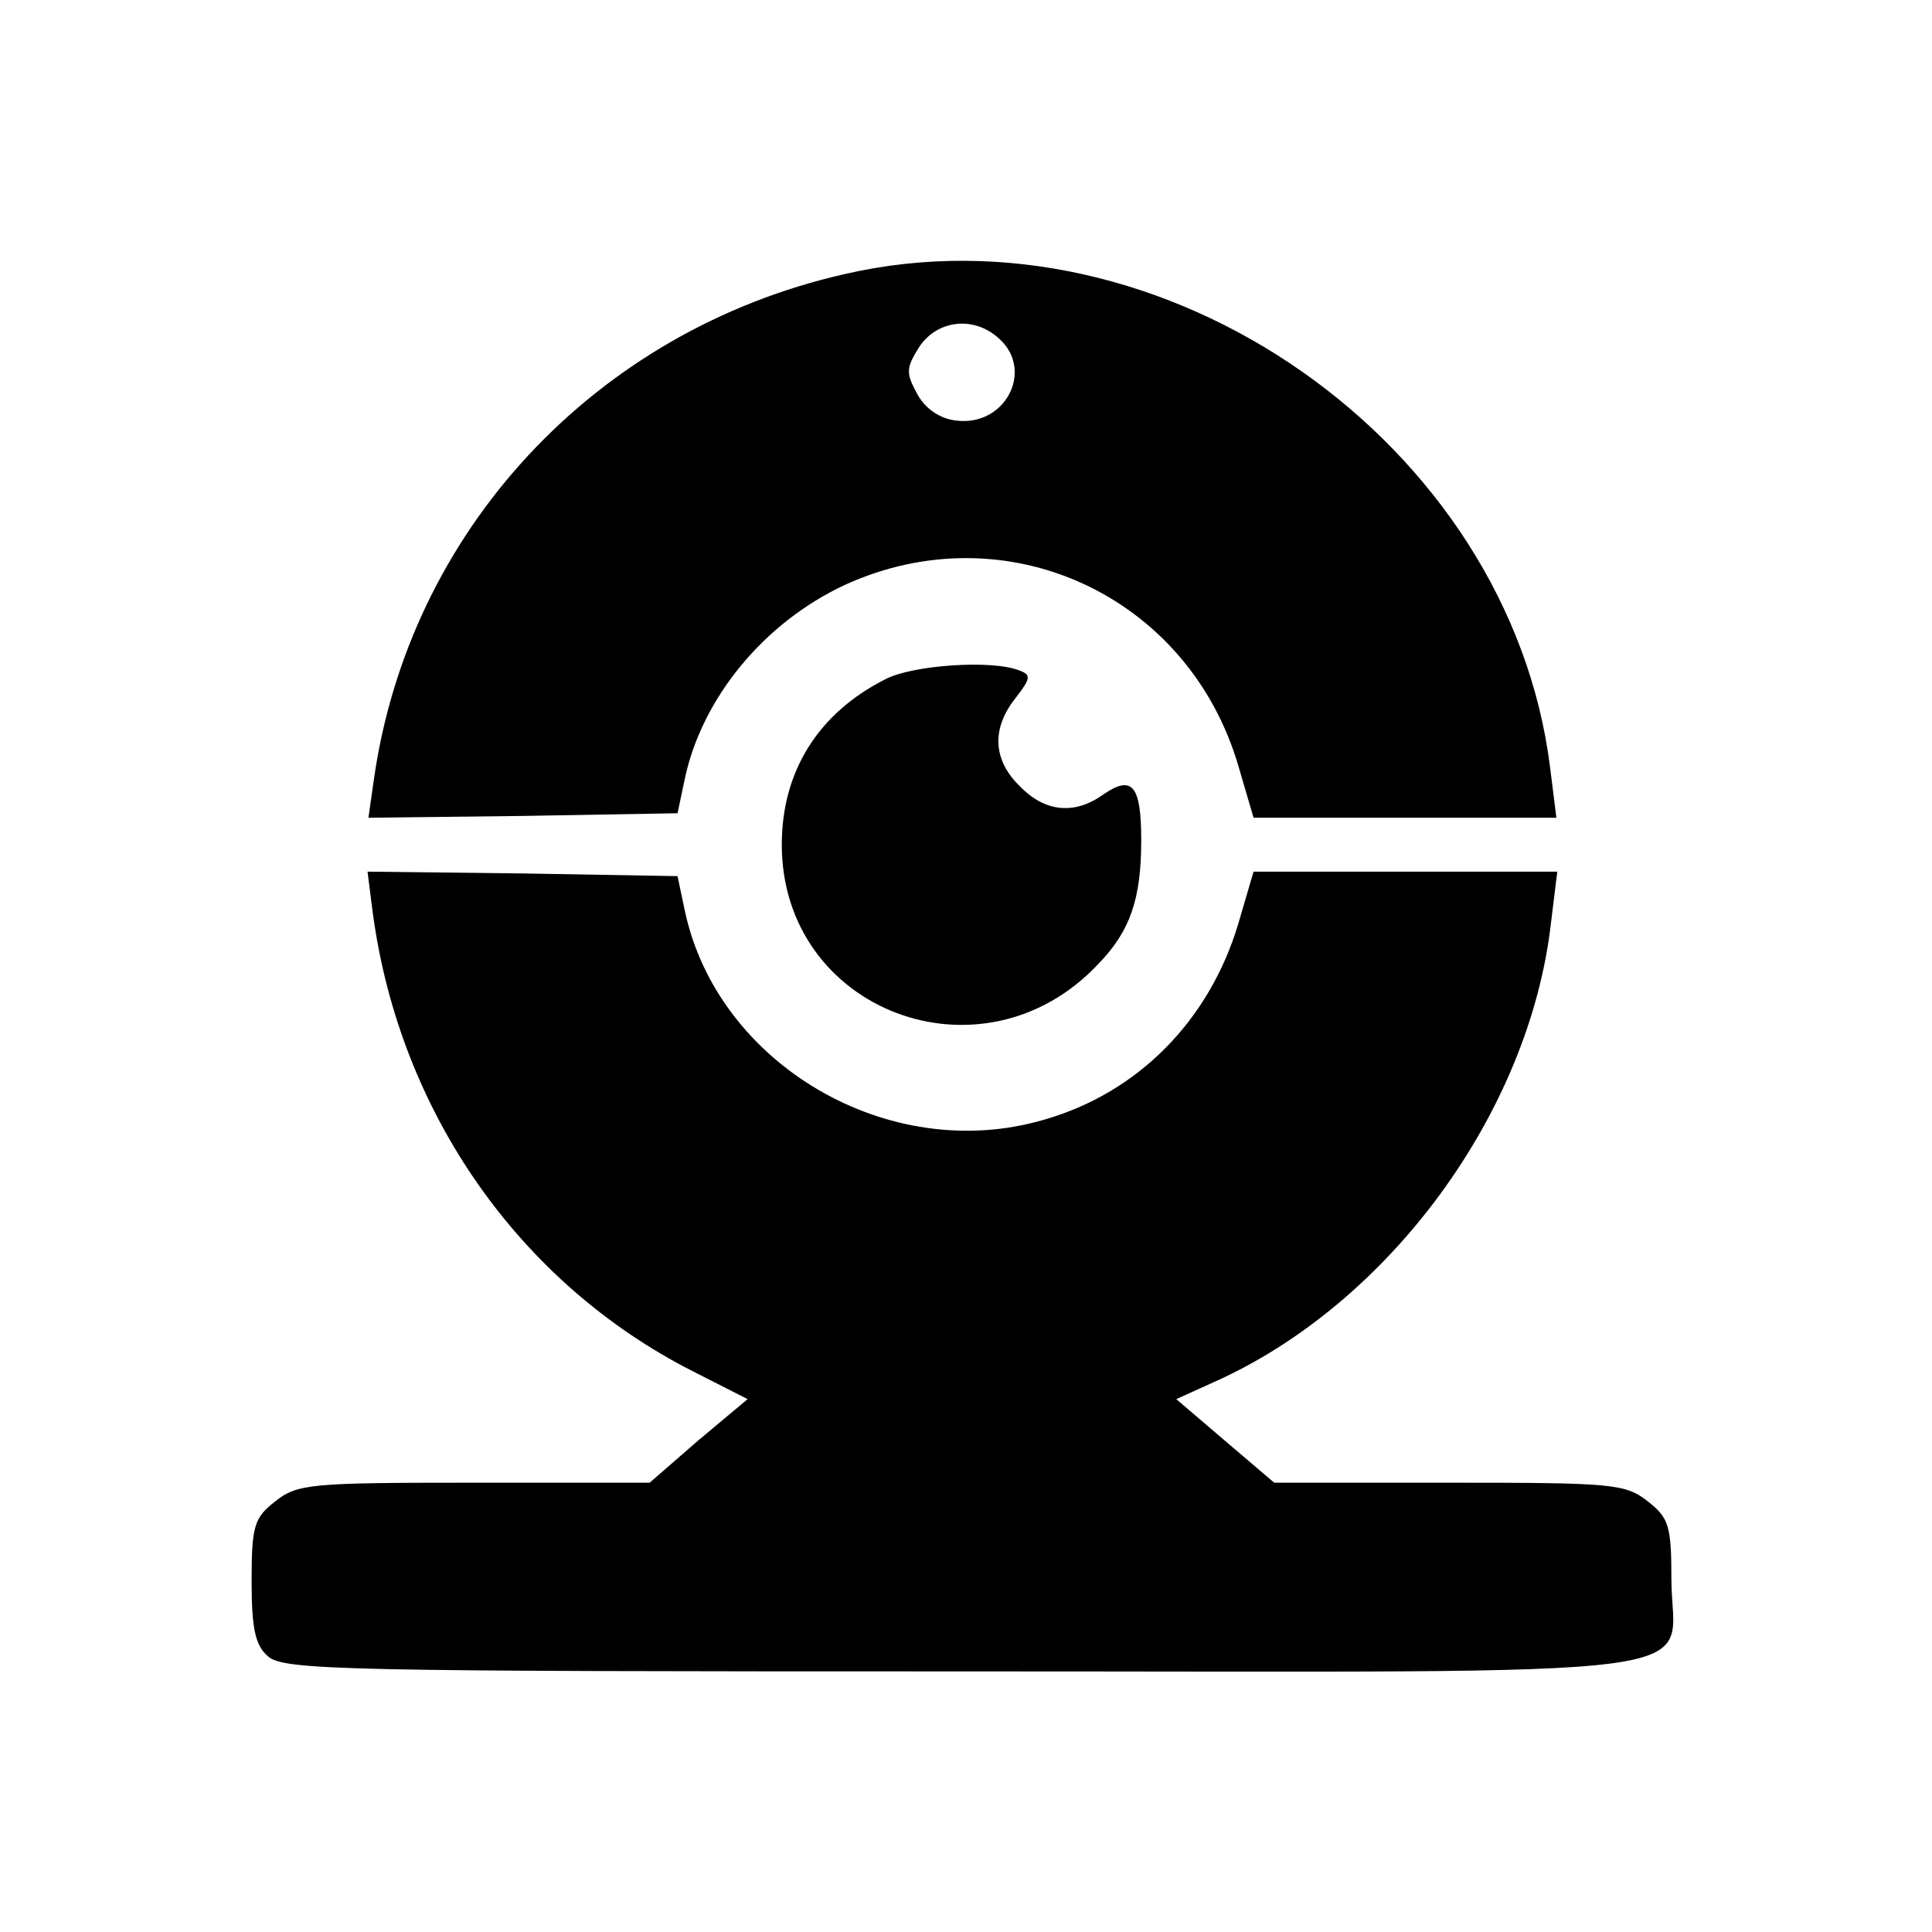
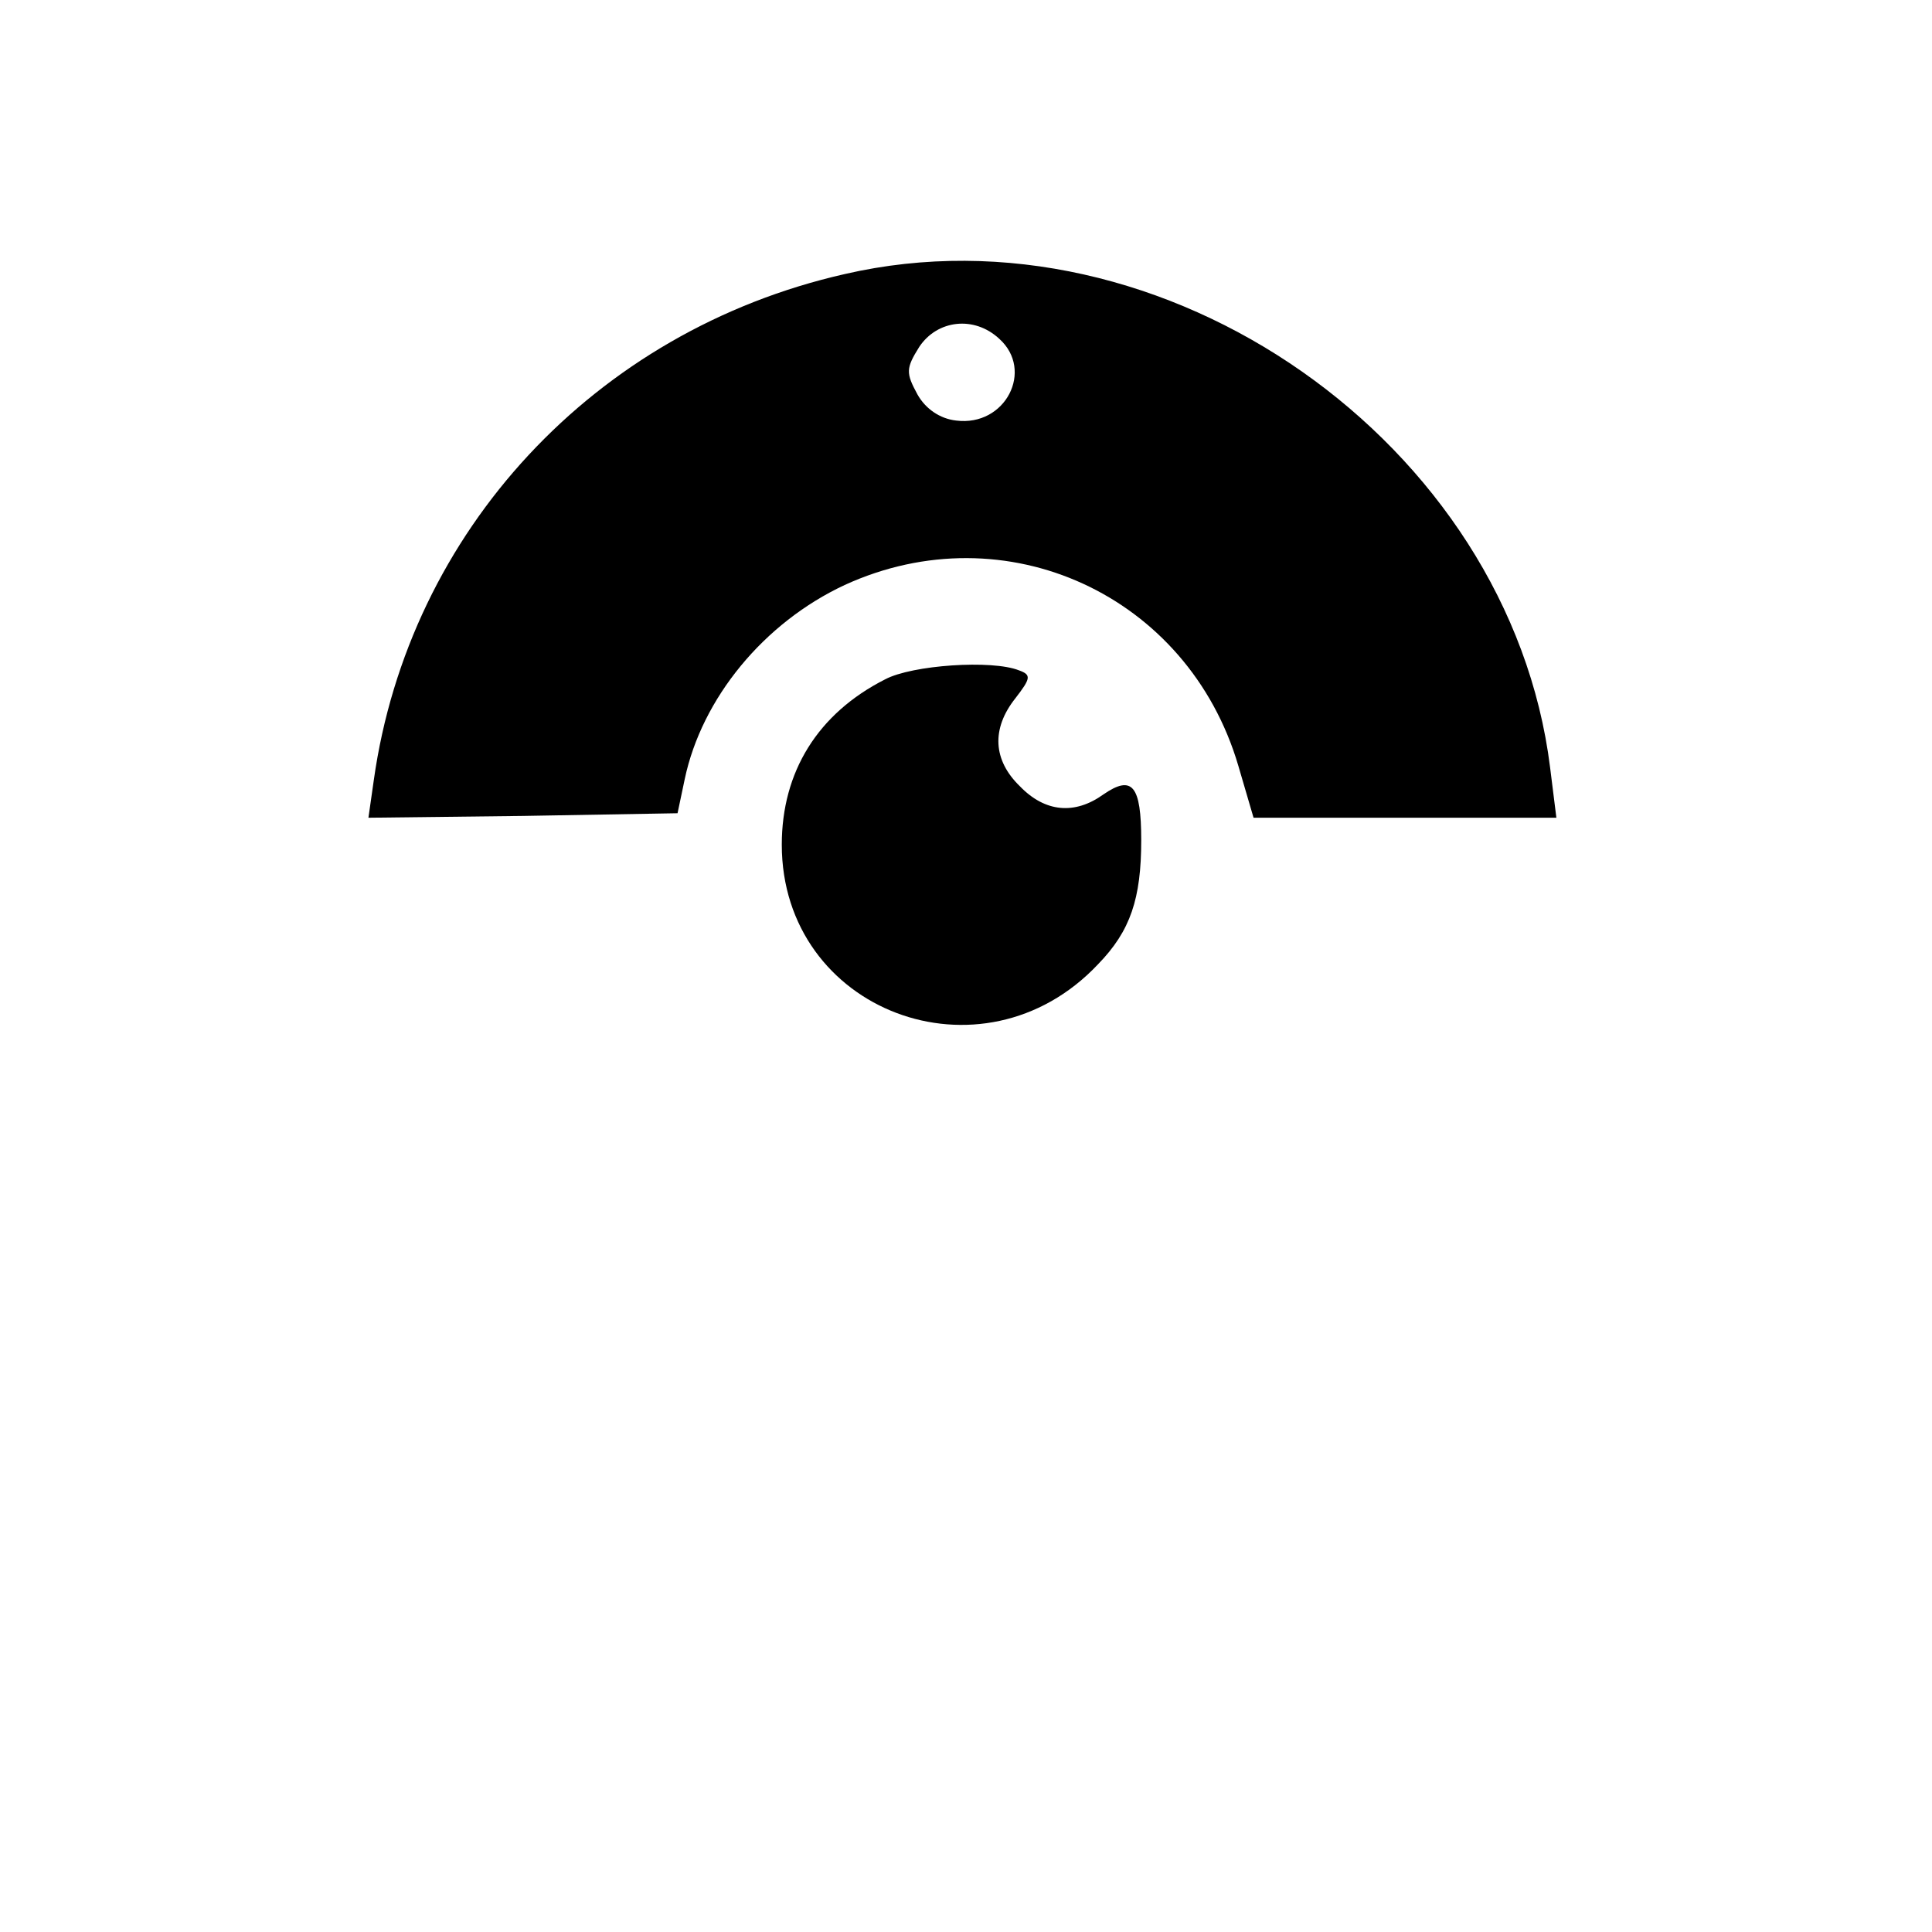
<svg xmlns="http://www.w3.org/2000/svg" version="1" width="286.667" height="286.667" viewBox="0 0 215 215">
  <path d="M94 30.5c-27.8 6.3-48.5 28.6-52.4 56.3L41 91l17.2-.2 17.2-.3.8-3.8c1.9-9 8.8-17.4 17.8-21.6 17.9-8.2 38.2 1.1 43.8 20.1l1.7 5.8h33.7l-.7-5.6c-4.5-36.1-43-63.1-78.5-54.9zm17.2 7.2c3.9 3.5.7 9.8-4.8 9.1-1.8-.2-3.4-1.3-4.3-2.9-1.3-2.4-1.3-2.9.2-5.3 2-3 6.1-3.5 8.9-.9z" />
  <path d="M98.5 75.6C91 79.4 87 85.9 87 94c0 18.5 22.3 27 35.2 13.3 3.6-3.7 4.8-7.3 4.8-13.8 0-6.1-1-7.3-4.2-5.1-3.2 2.3-6.5 2-9.3-.9-3-2.9-3.2-6.4-.5-9.8 1.7-2.2 1.8-2.6.4-3.1-3-1.2-11.9-.6-14.9 1z" />
-   <path d="M41.5 101.7c3 22.1 16.3 41.1 35.6 50.9l6.1 3.1-5.5 4.6-5.4 4.7H52.8c-18.2 0-19.7.1-22.2 2.1-2.3 1.8-2.6 2.7-2.6 8.8 0 5.3.4 7.2 1.8 8.4 1.7 1.6 8.5 1.7 77.4 1.7 87 0 78.8 1.1 78.8-10.3 0-5.9-.3-6.8-2.6-8.6-2.5-2-4-2.1-22.1-2.1h-19.5l-5.4-4.6-5.5-4.7 4.2-1.9c19.5-8.7 35.1-30 37.5-51.1l.7-5.7h-33.8l-1.7 5.8c-3.2 10.7-11.1 18.8-21.6 21.8-17.3 5.1-36.4-6.2-40-23.3l-.8-3.8-17.3-.3-17.2-.2.6 4.7z" />
</svg>